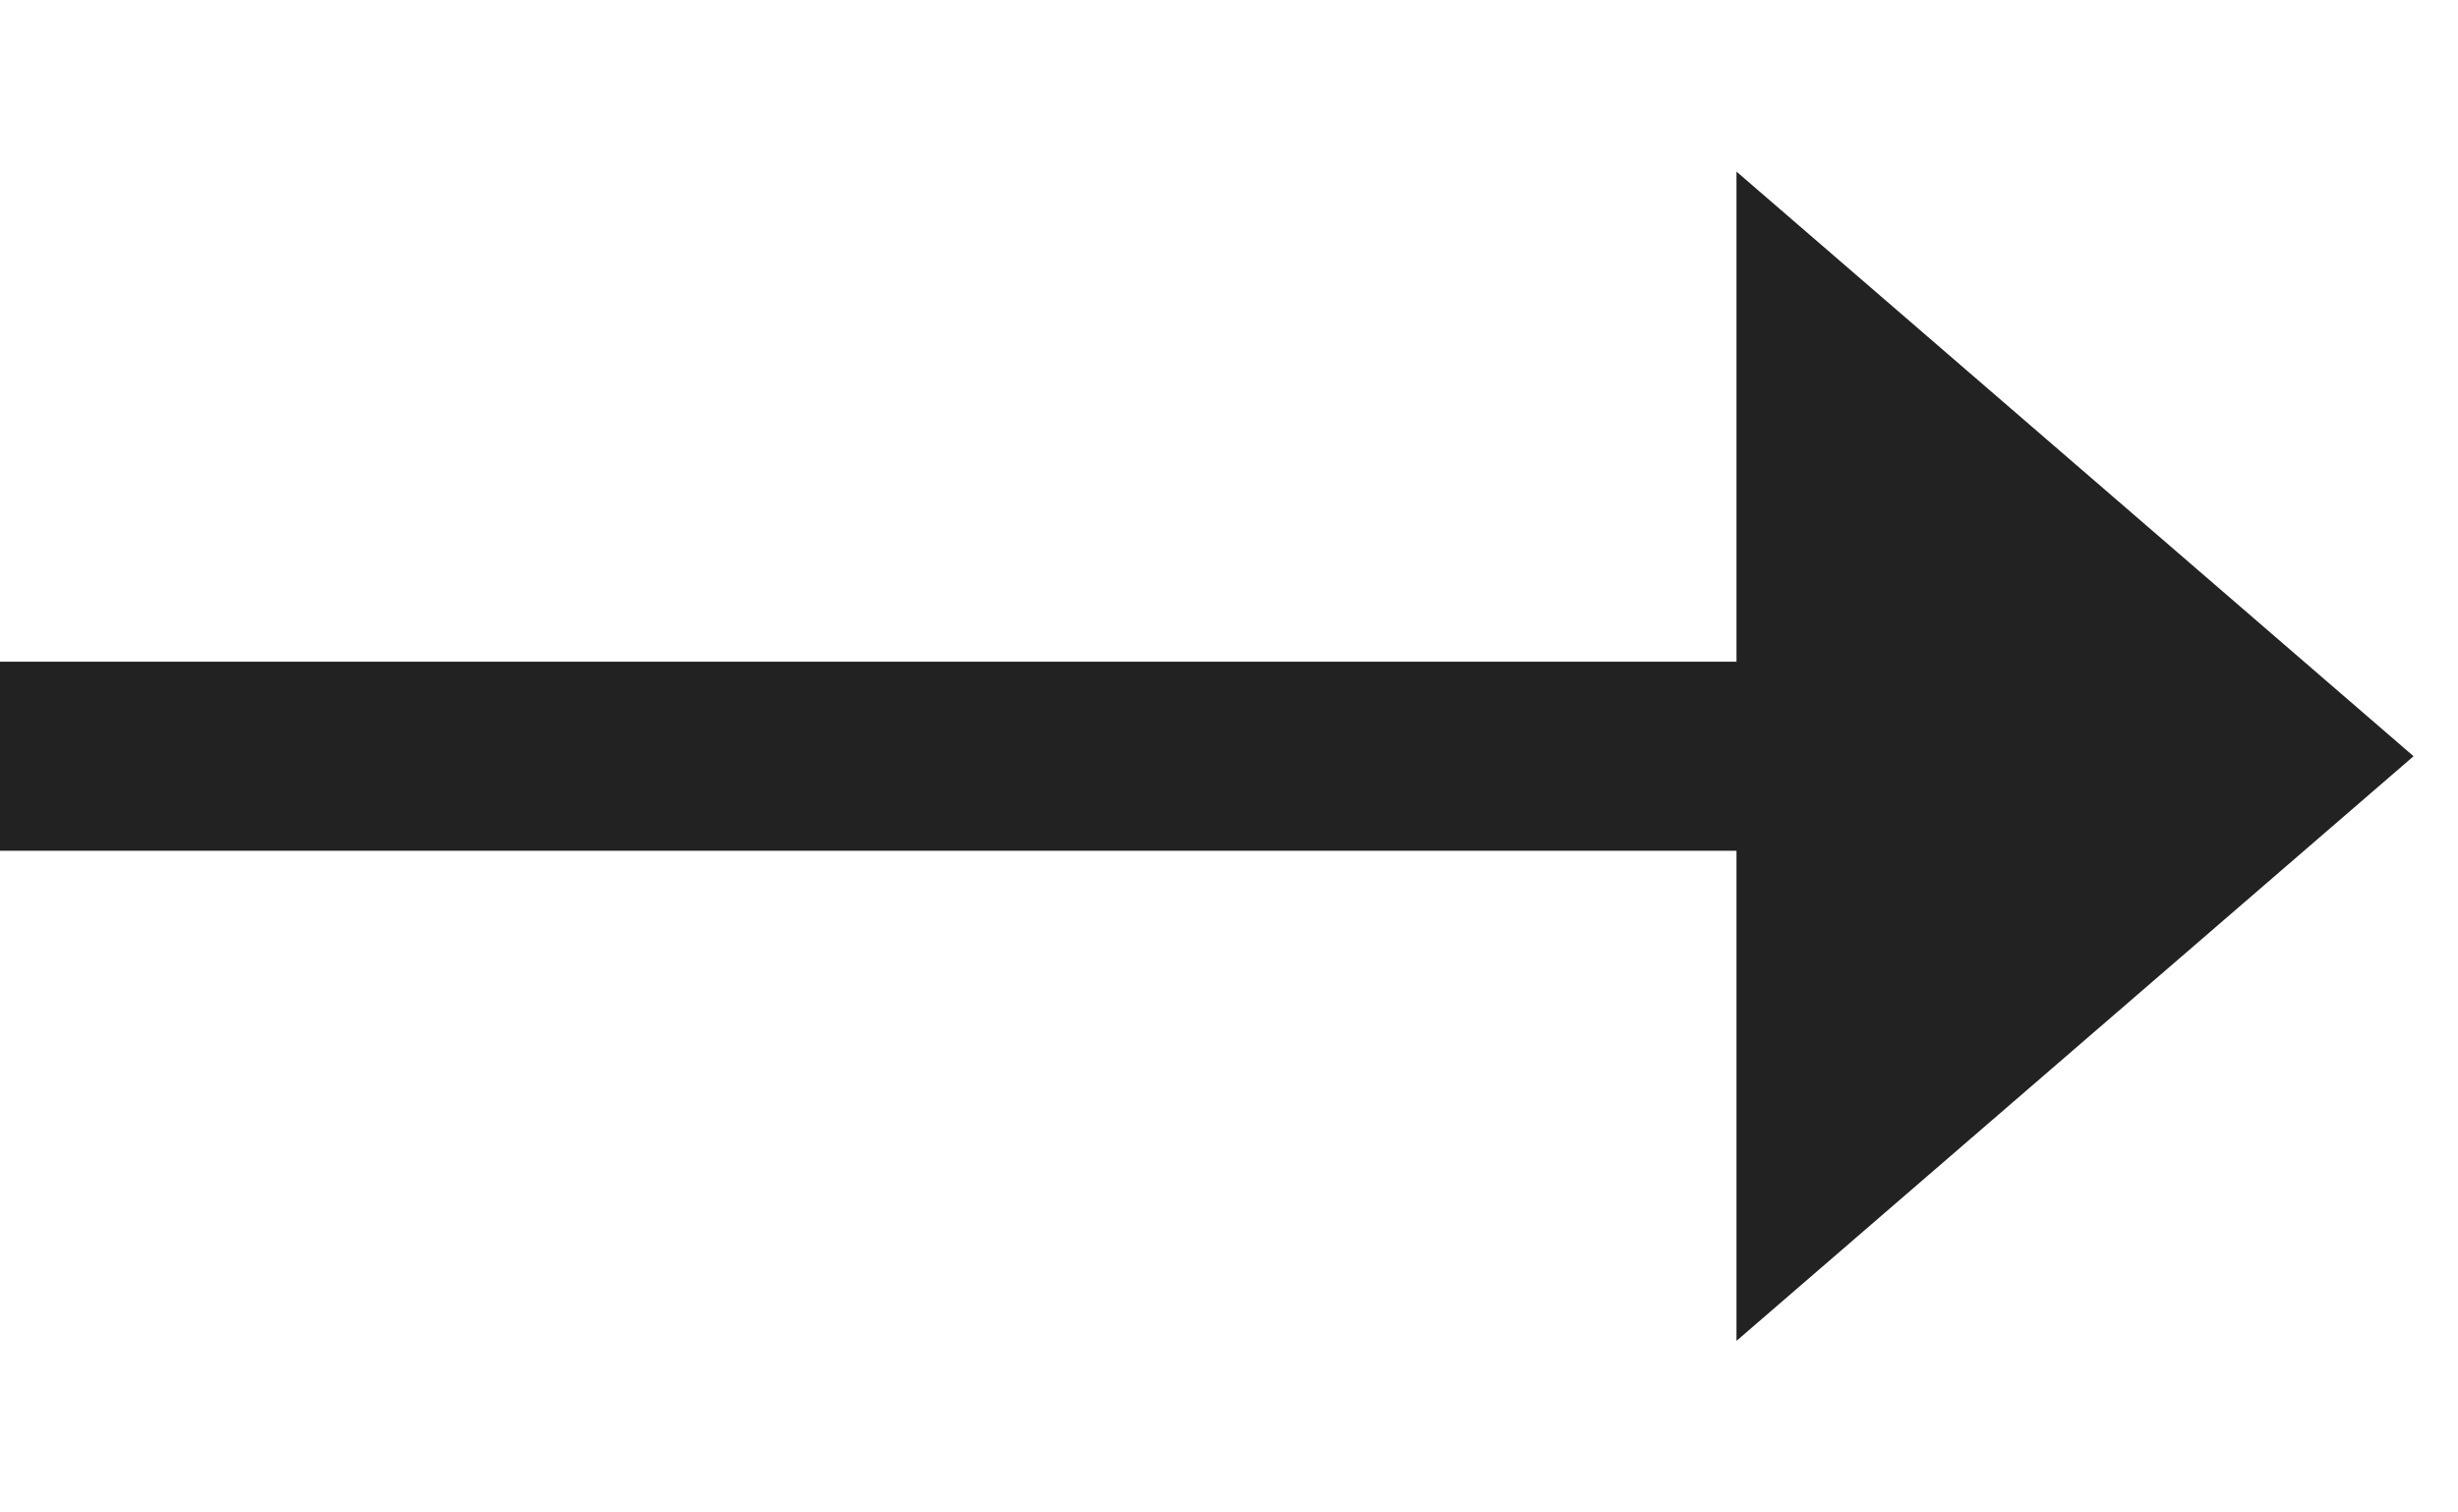
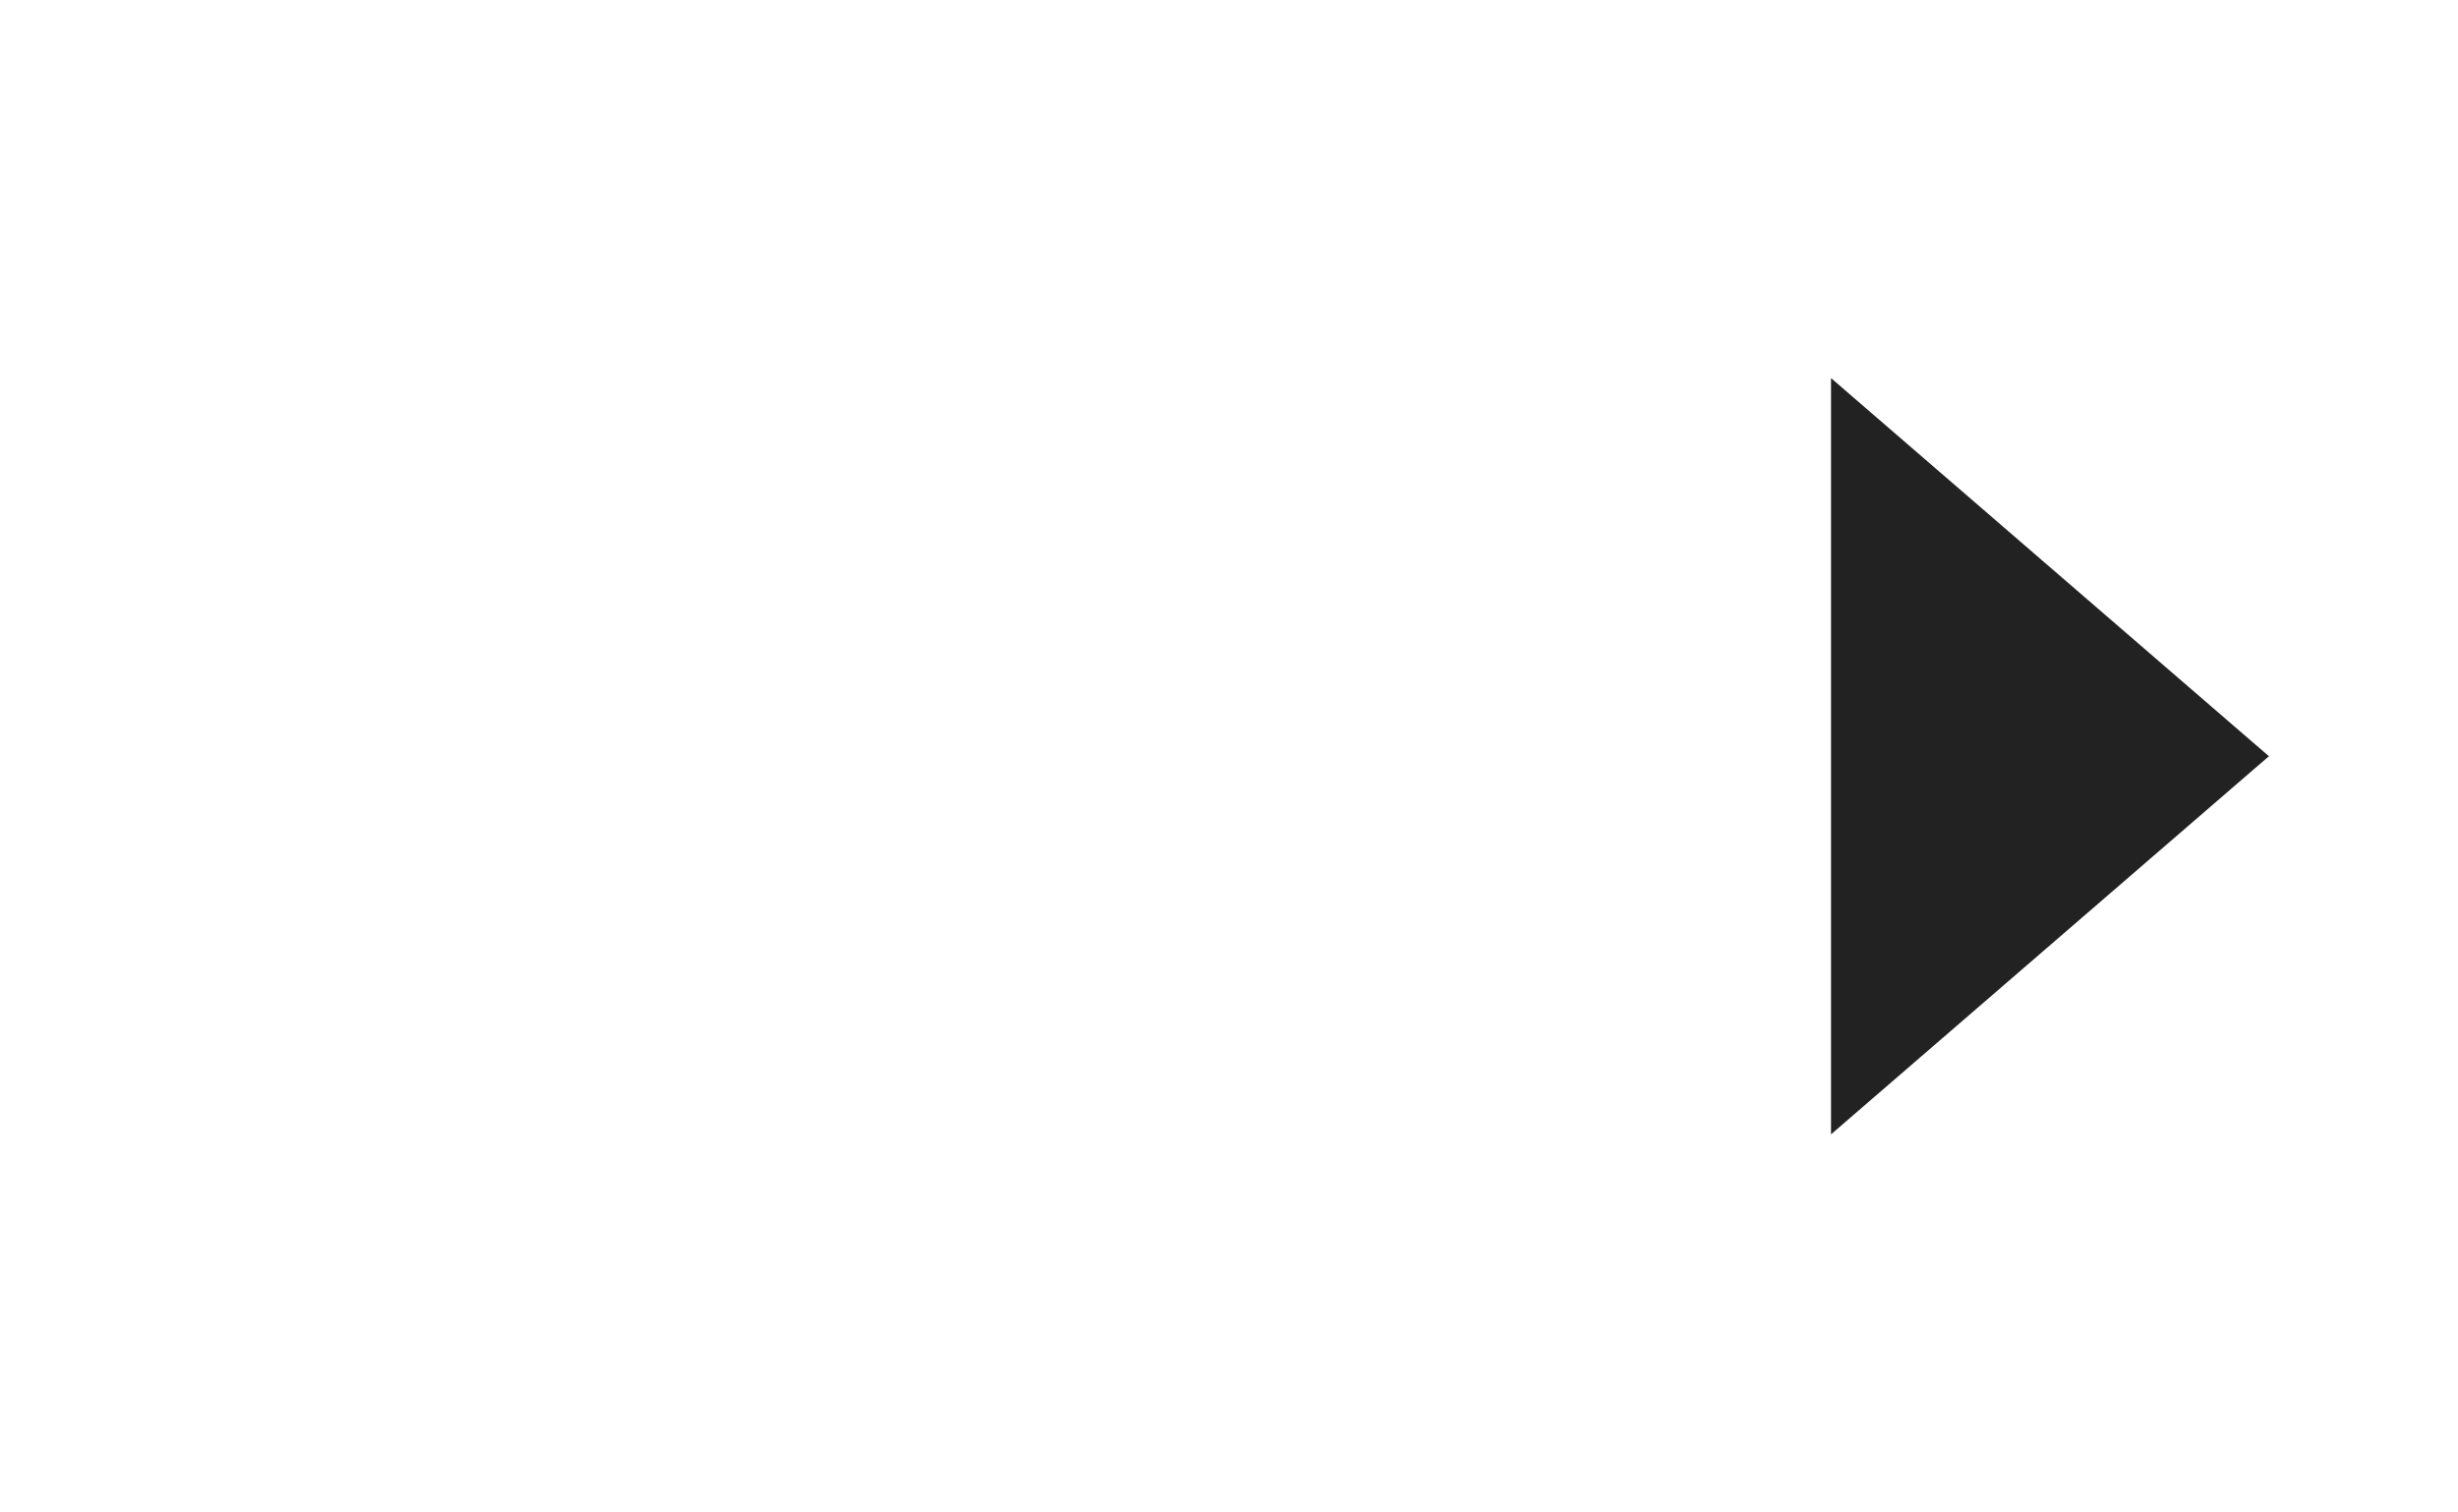
<svg xmlns="http://www.w3.org/2000/svg" width="13" height="8" viewBox="0 0 13 8" fill="none">
  <path d="M9.684 2L12 4L9.684 6V4V2Z" fill="#222222" />
-   <path d="M0 4H9.684M9.684 4V6L12 4L9.684 2V4Z" stroke="#222222" />
</svg>